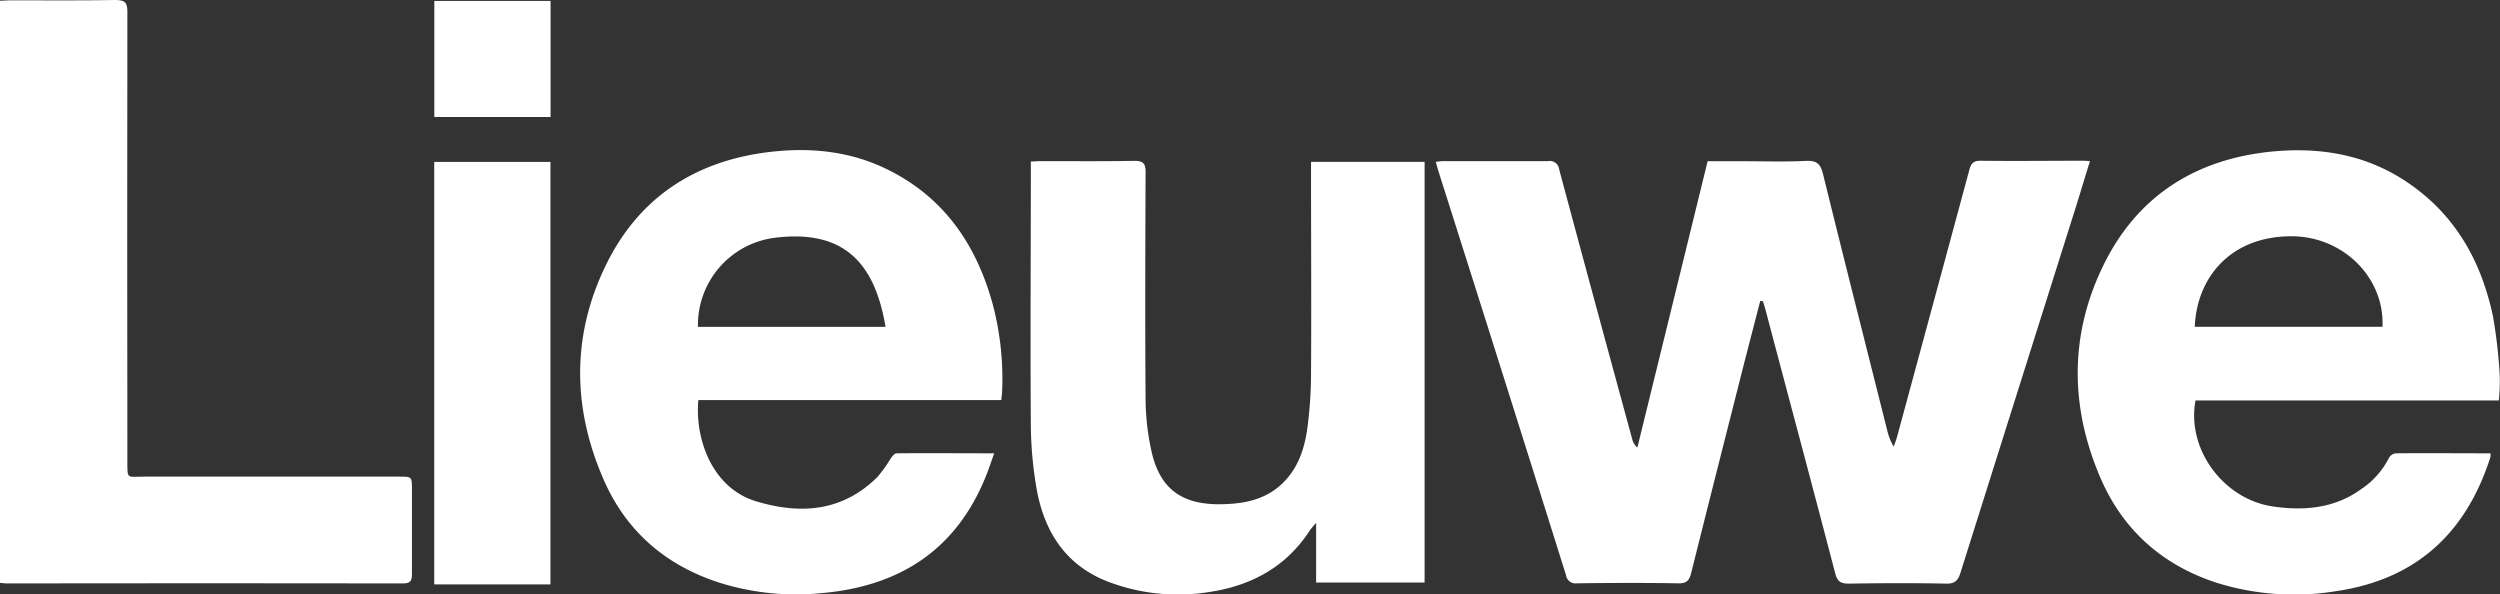
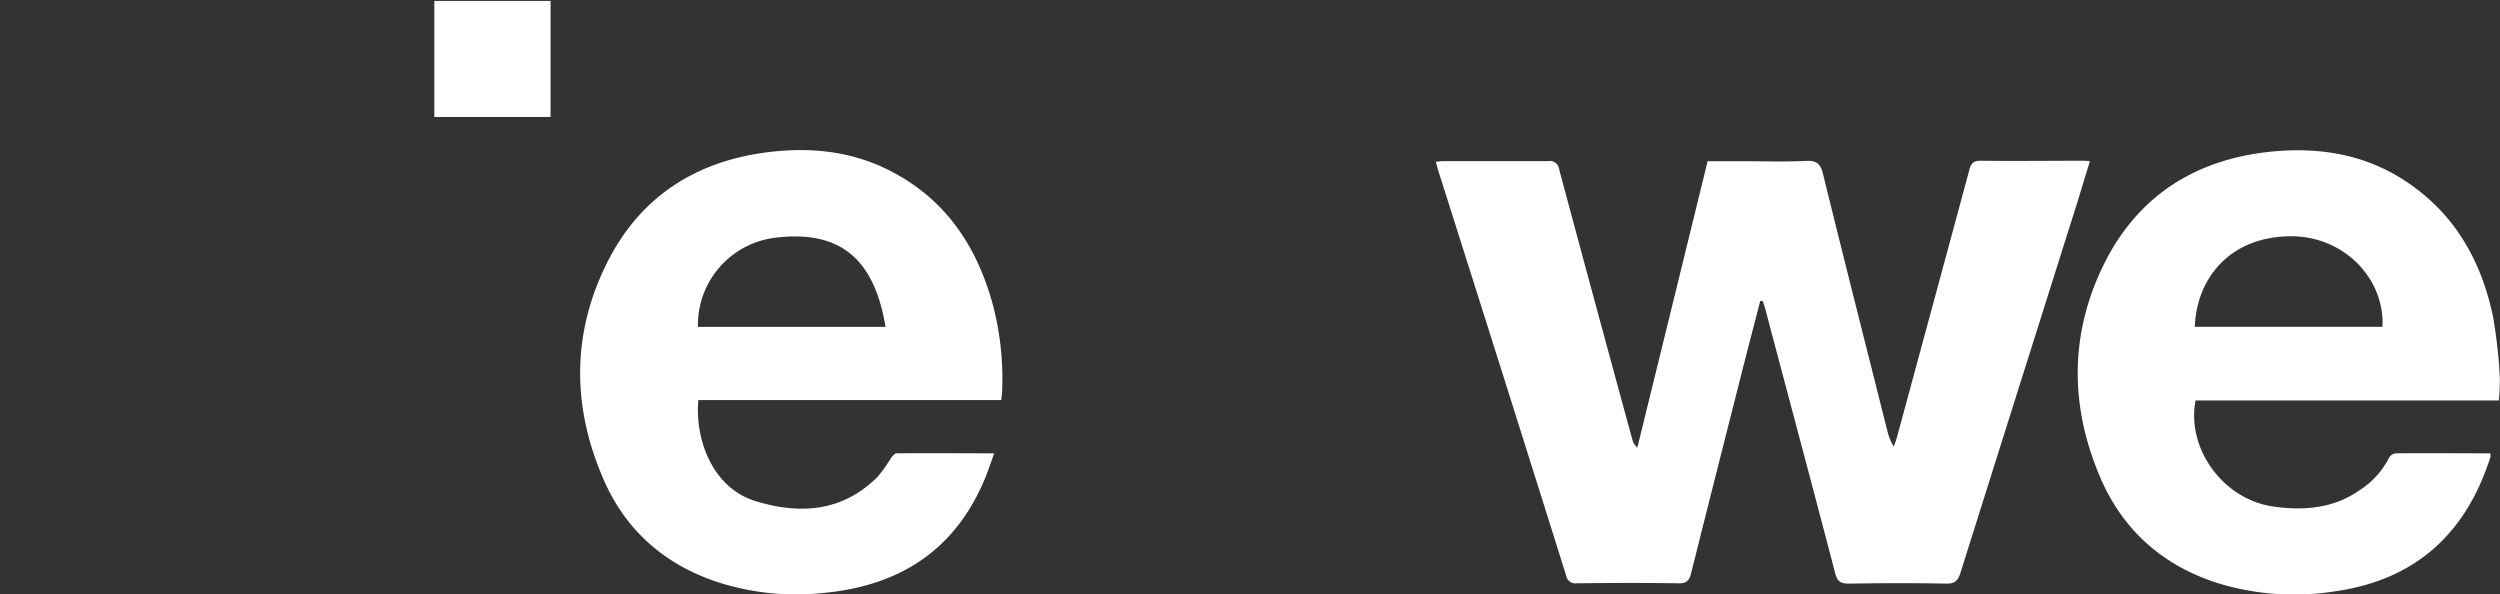
<svg xmlns="http://www.w3.org/2000/svg" id="Laag_1" data-name="Laag 1" viewBox="0 0 486.96 115.78">
  <rect x="0" y="0" width="486.96" height="115.78" fill="#333333" stroke="none" />
  <defs>
    <style>.cls-1{fill:#fff;}</style>
  </defs>
  <title>lieuwe logo</title>
  <path class="cls-1" d="M356,81.61c-1,3.86-2,7.72-3,11.59-3.5,13.8-7,27.6-10.46,41.42-.38,1.55-1,2.08-2.63,2-6.53-.11-13.07-.08-19.61,0a1.87,1.87,0,0,1-2.13-1.58Q305.82,95.7,293.32,56.36c-.18-.56-.32-1.13-.52-1.84.6-.06,1.05-.14,1.5-.14,6.78,0,13.56,0,20.34,0a1.85,1.85,0,0,1,2.2,1.65q7.05,26.27,14.22,52.5a3.1,3.1,0,0,0,1,1.65c4.56-18.55,9.11-37.1,13.69-55.78h6.56c4.2,0,8.4.15,12.59-.06,2.11-.1,2.84.58,3.33,2.57,4.1,16.67,8.33,33.32,12.52,50A11.08,11.08,0,0,0,382,110c.21-.63.47-1.25.64-1.89q7.06-26,14.08-52c.36-1.34.85-1.82,2.27-1.8,6.54.08,13.08,0,19.62,0,.46,0,.93,0,1.61.1-1,3.15-1.88,6.17-2.83,9.18Q406.17,99.11,395,134.56c-.48,1.53-1.09,2.16-2.83,2.12-6.29-.13-12.59-.1-18.89,0-1.57,0-2.25-.36-2.68-2-4.43-17-9-34-13.49-51-.18-.68-.39-1.35-.59-2Z" transform="translate(-13.13 -23)" />
  <path class="cls-1" d="M499.86,101H440.78c-1.78,9.49,5.46,19.26,15.08,20.65,6.13.89,12,.37,17.17-3.36a16,16,0,0,0,5.44-6.12,1.79,1.79,0,0,1,1.31-.87c6.11-.06,12.23,0,18.44,0a3,3,0,0,1,0,.75c-4.75,14.85-14.53,23.87-30.2,26.12a50.59,50.59,0,0,1-23.1-1.65c-10.35-3.35-18-10-22.43-19.92-6.15-13.94-6.37-28.14.33-41.89,6.51-13.35,17.69-20.59,32.46-22.15,9.71-1,18.89.51,27.08,6.17C491.48,65,496.48,74,498.72,84.61a97.78,97.78,0,0,1,1.33,11.75A38.42,38.42,0,0,1,499.86,101ZM440.64,86.66H477.2c.43-9.59-7.65-17.61-17.7-17.64C447.56,69,441,77.13,440.64,86.66Z" transform="translate(-13.13 -23)" />
  <path class="cls-1" d="M208.16,100.93h-59c-.69,7.4,2.56,17.1,11.26,19.72s16.85,2,23.67-4.79a28.92,28.92,0,0,0,2.58-3.63c.29-.39.73-.93,1.11-.93,6.23-.06,12.45,0,19,0-.49,1.38-.88,2.55-1.32,3.71-5.68,14.8-16.76,22.16-32.28,23.52a49.64,49.64,0,0,1-20.55-2.24c-10.07-3.41-17.52-9.93-21.81-19.62-6.25-14.13-6.41-28.49.5-42.38,6.53-13.13,17.65-20.14,32.18-21.74,7.72-.85,15.23-.06,22.27,3.35,11.17,5.42,17.54,14.7,20.74,26.41a56.79,56.79,0,0,1,1.8,17.27C208.28,99.94,208.22,100.35,208.16,100.93ZM185.62,86.67c-2.12-12.65-8.28-19-21.54-17.36a17.12,17.12,0,0,0-15,17.36Z" transform="translate(-13.13 -23)" />
-   <path class="cls-1" d="M269.49,136.47v-11.6a15.22,15.22,0,0,0-1.17,1.36c-4.59,7.15-11.39,10.83-19.56,12.07a38.25,38.25,0,0,1-19.81-2c-8.32-3.22-12.46-9.82-13.93-18.23a75.94,75.94,0,0,1-1.1-12.32c-.12-16.38,0-32.75,0-49.13V54.46c.76,0,1.4-.08,2-.08,6.06,0,12.12.06,18.17-.05,1.81,0,2.19.59,2.18,2.26-.05,14.63-.11,29.27,0,43.9a48.36,48.36,0,0,0,1.21,10.67c1.65,7,5.75,10,12.91,10.06,5,0,9.69-.84,13.25-4.8,2.59-2.9,3.67-6.46,4.16-10.16a82,82,0,0,0,.7-10.39c.08-13,0-25.91,0-38.87V54.53h22.12v81.94Z" transform="translate(-13.13 -23)" />
-   <path class="cls-1" d="M13.13,136.53V23.14c.71,0,1.35-.08,2-.08,6.84,0,13.68.07,20.52-.06,1.89,0,2.29.58,2.29,2.33q-.06,43.64,0,87.28c0,3.91-.16,3.22,3.3,3.23q24.83,0,49.67,0c2.45,0,2.46,0,2.46,2.48,0,5.51,0,11,0,16.55,0,1.29-.35,1.77-1.73,1.77q-38.69-.06-77.38,0C13.94,136.62,13.64,136.57,13.13,136.53Z" transform="translate(-13.13 -23)" />
-   <path class="cls-1" d="M97.71,136.83V54.54h22.64v82.29Z" transform="translate(-13.13 -23)" />
  <path class="cls-1" d="M120.37,45.79H97.73V23.18h22.64Z" transform="translate(-13.13 -23)" />
</svg>